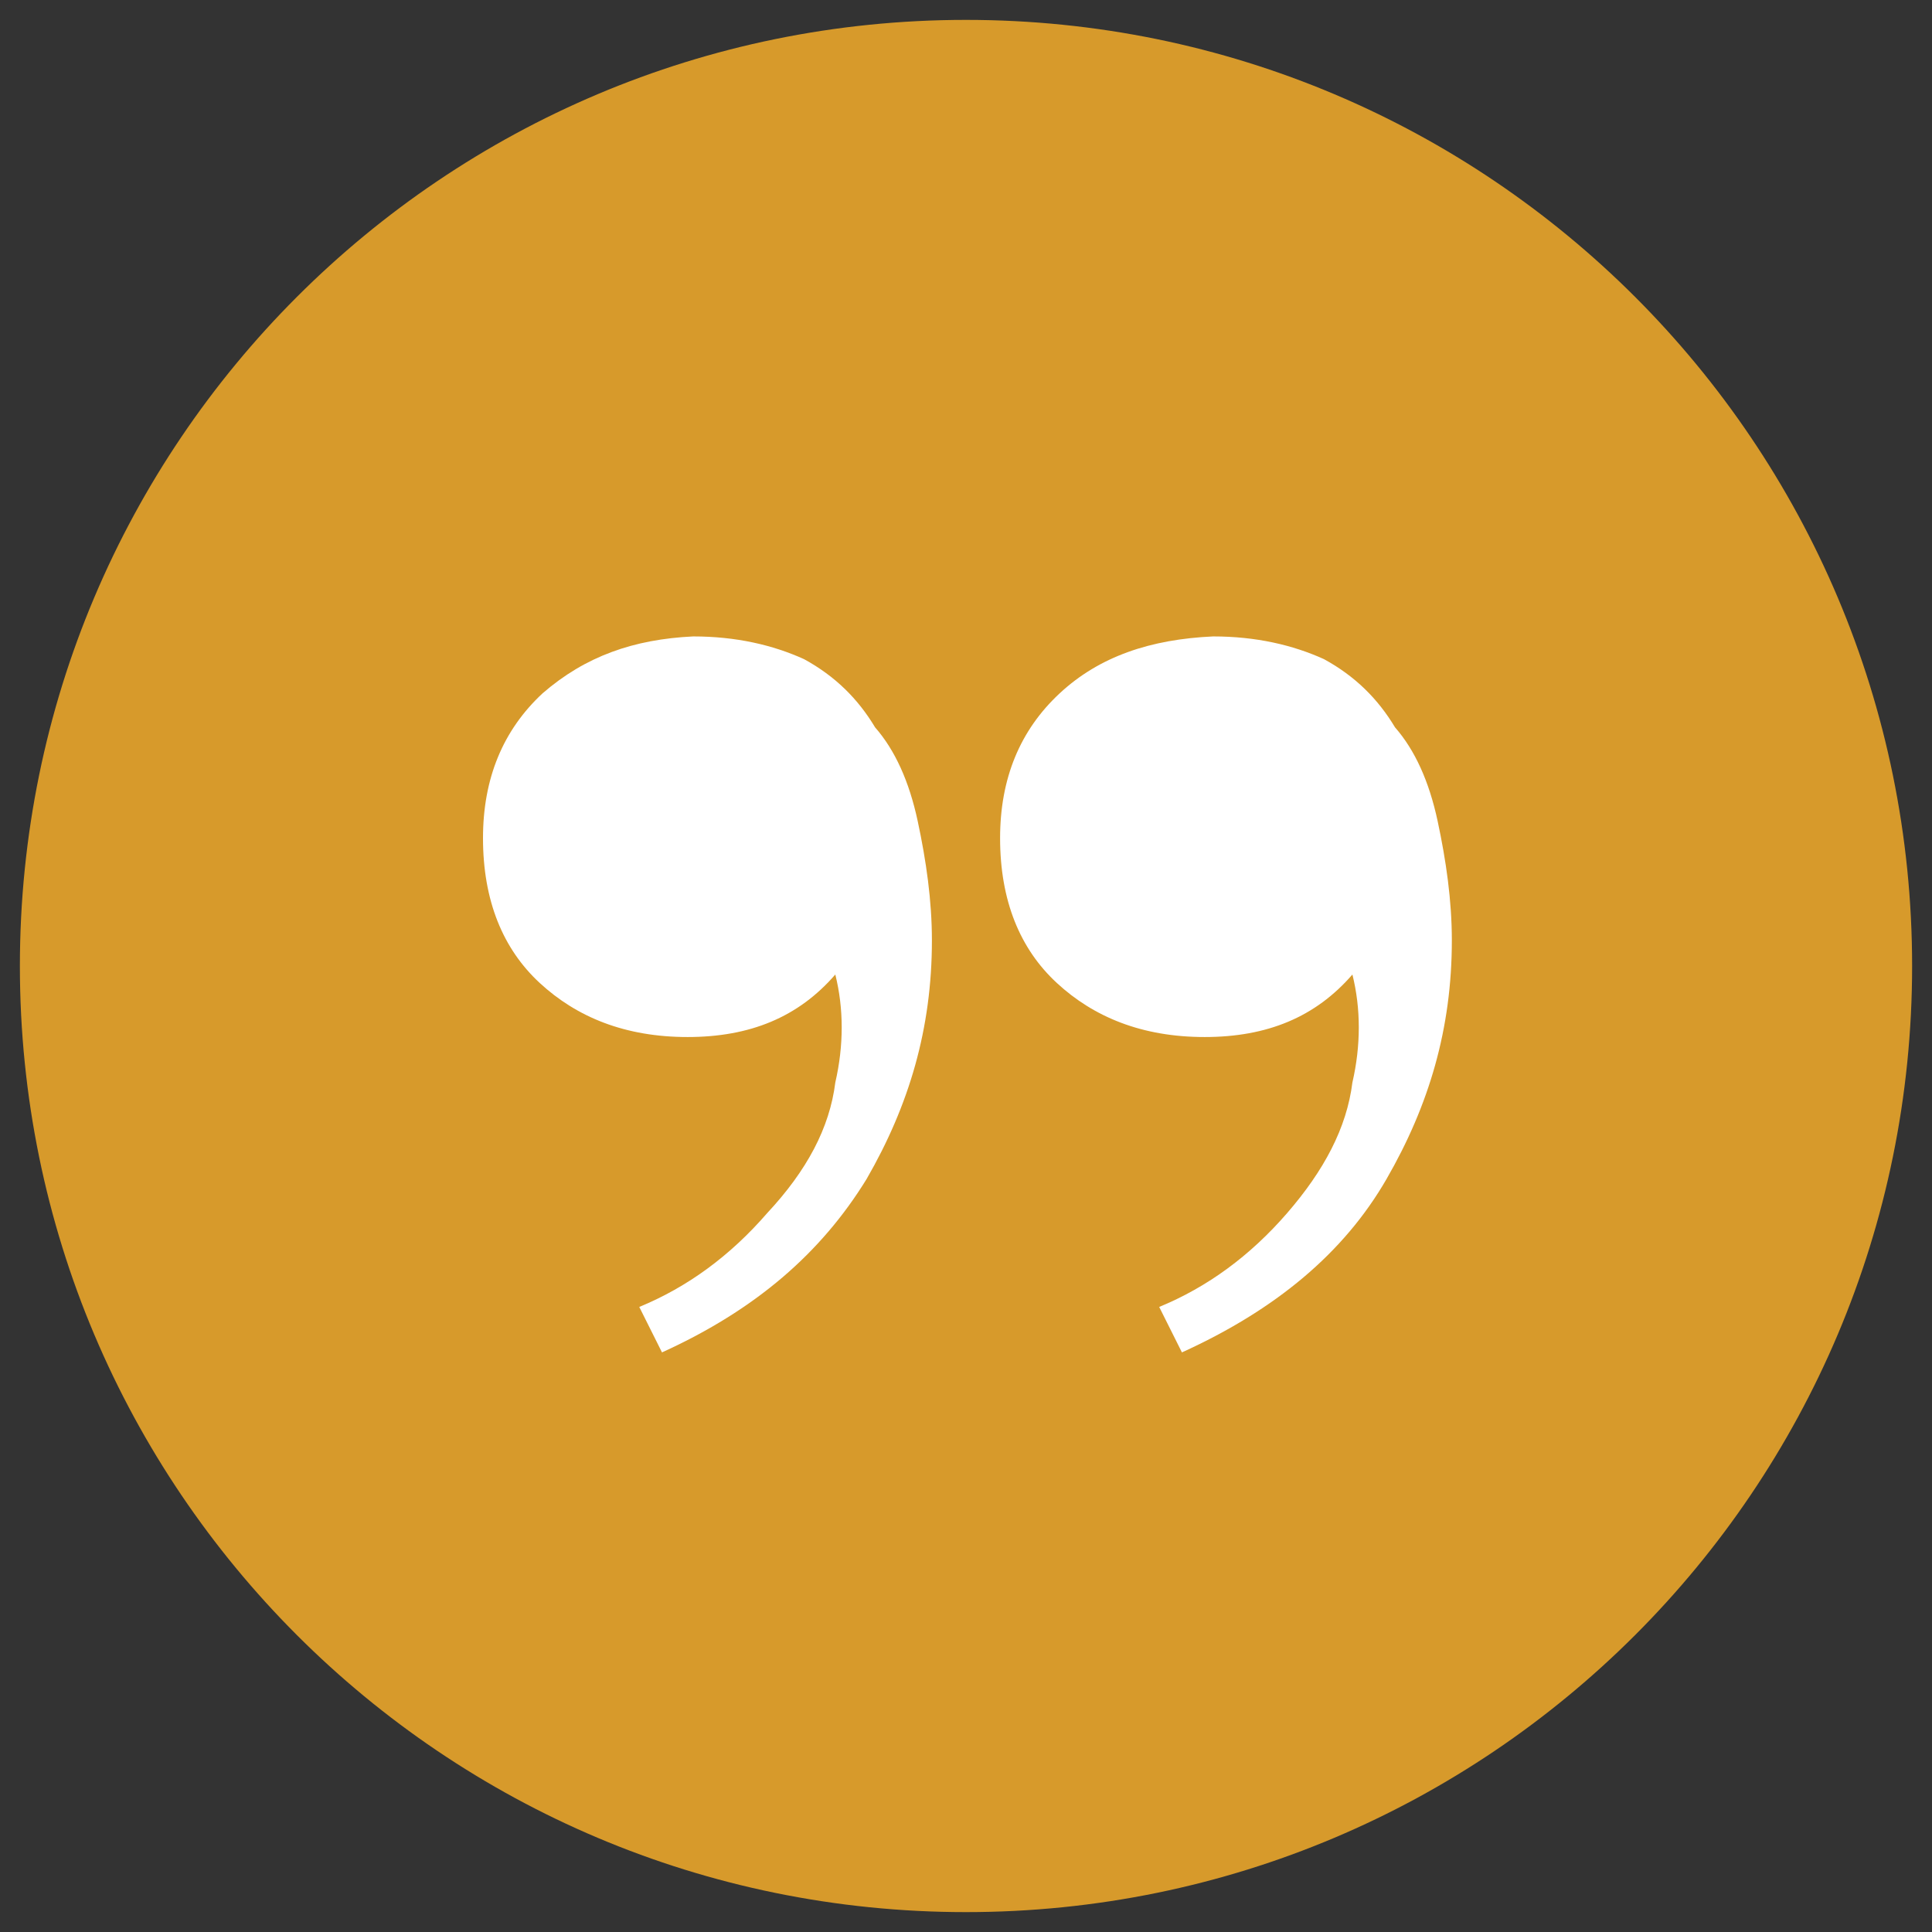
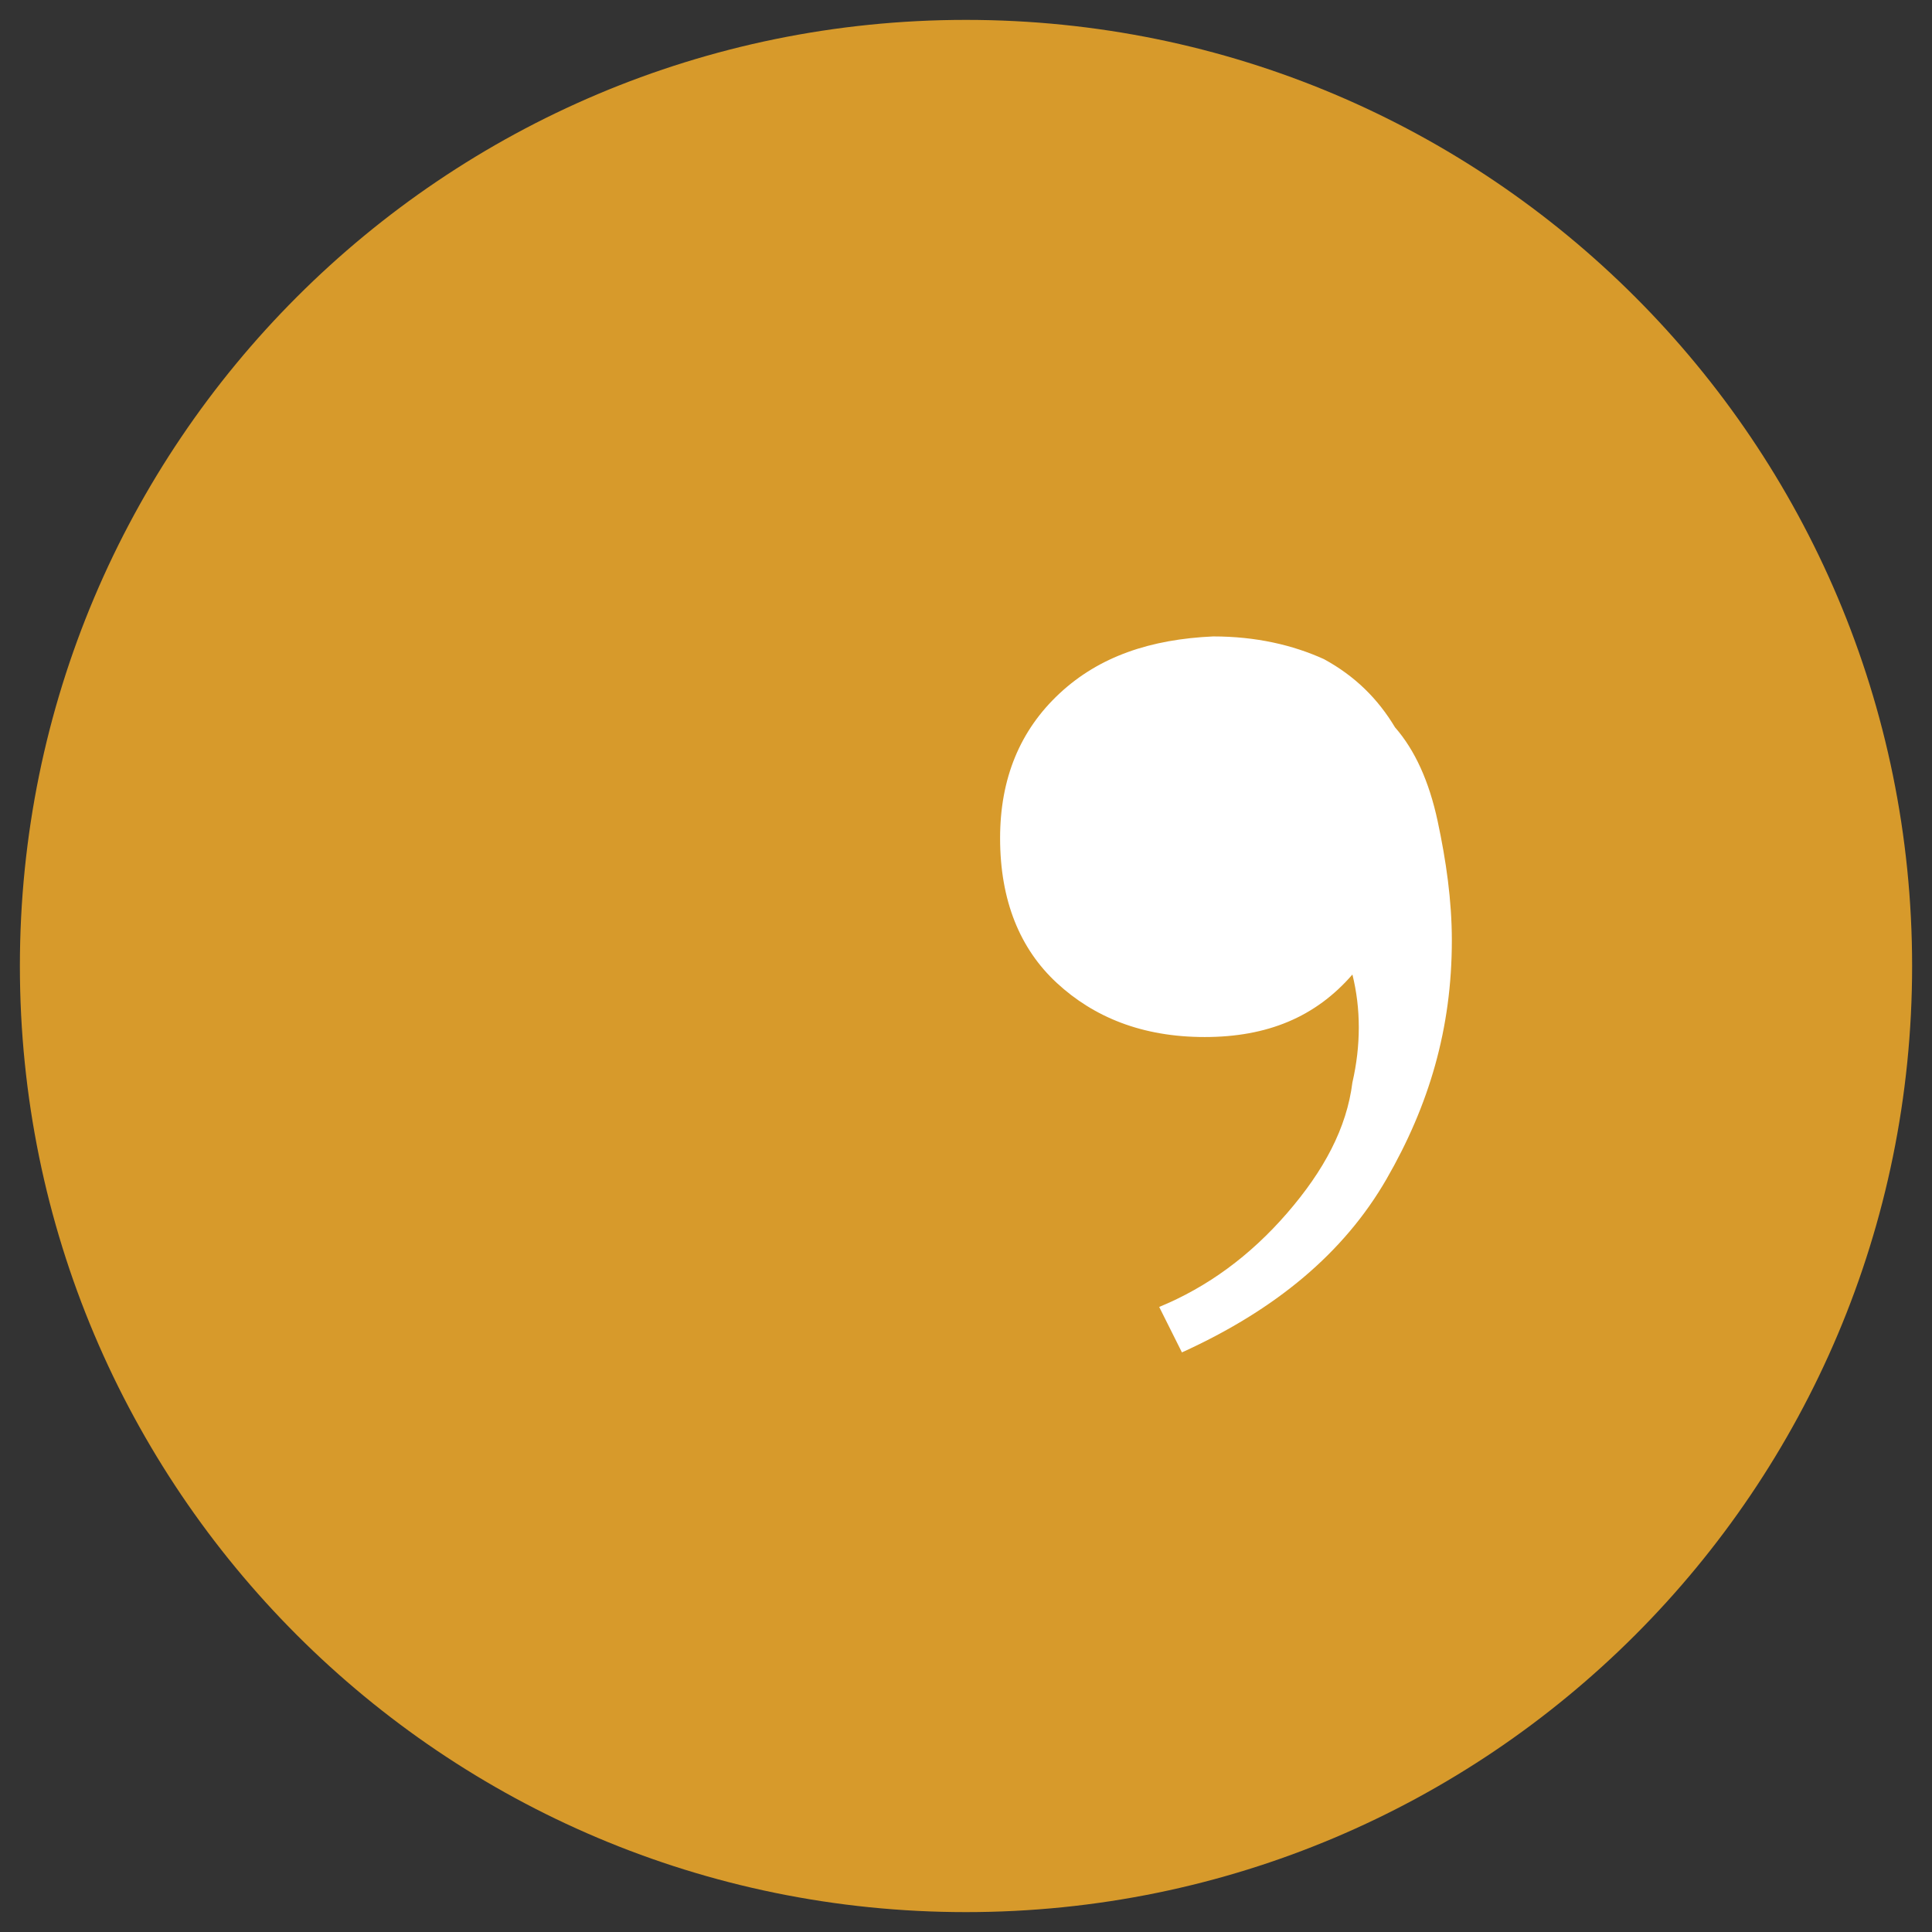
<svg xmlns="http://www.w3.org/2000/svg" xmlns:xlink="http://www.w3.org/1999/xlink" version="1.1" id="Layer_1" x="0px" y="0px" viewBox="0 0 68 68" style="enable-background:new 0 0 68 68;" xml:space="preserve">
  <rect x="0" y="0" width="68" height="68" fill="#333333" stroke="none" />
  <style type="text/css">
	.st0{clip-path:url(#SVGID_00000042696910748947950350000007152798280748348863_);fill:#D79A2B;}
	.st1{clip-path:url(#SVGID_00000042696910748947950350000007152798280748348863_);fill:#FFFFFF;}
</style>
  <g>
    <defs>
      <rect id="SVGID_1_" x="0.7" y="0.7" width="66.7" height="66.7" />
    </defs>
    <clipPath id="SVGID_00000152252180006283482820000008778215592682928037_">
      <use xlink:href="#SVGID_1_" style="overflow:visible;" />
    </clipPath>
    <path style="clip-path:url(#SVGID_00000152252180006283482820000008778215592682928037_);fill:#D79A2B;" d="M34,67.3   c18.4,0,33.3-14.9,33.3-33.3C67.3,15.6,52.4,0.7,34,0.7C15.6,0.7,0.7,15.6,0.7,34C0.7,52.4,15.6,67.3,34,67.3" />
-     <path style="clip-path:url(#SVGID_00000152252180006283482820000008778215592682928037_);fill:#FFFFFF;" d="M19.1,24.4   c-1.4,1.3-2.1,3-2.1,5.1c0,2.2,0.7,3.9,2,5.1c1.3,1.2,3,1.9,5.2,1.9c2.2,0,3.9-0.7,5.2-2.2c0.3,1.2,0.3,2.5,0,3.8   c-0.2,1.6-1,3.1-2.4,4.6c-1.3,1.5-2.8,2.6-4.5,3.3l0.8,1.6c3.3-1.5,5.6-3.5,7.2-6.1c1.5-2.6,2.3-5.3,2.3-8.4c0-1.4-0.2-2.8-0.5-4.2   c-0.3-1.4-0.8-2.5-1.5-3.3c-0.6-1-1.4-1.8-2.5-2.4c-1.1-0.5-2.4-0.8-3.9-0.8C22.3,22.5,20.6,23.1,19.1,24.4" />
    <path style="clip-path:url(#SVGID_00000152252180006283482820000008778215592682928037_);fill:#FFFFFF;" d="M37.3,24.4   c-1.4,1.3-2.1,3-2.1,5.1c0,2.2,0.7,3.9,2,5.1c1.3,1.2,3,1.9,5.2,1.9c2.2,0,3.9-0.7,5.2-2.2c0.3,1.2,0.3,2.5,0,3.8   c-0.2,1.6-1,3.1-2.3,4.6c-1.3,1.5-2.8,2.6-4.5,3.3l0.8,1.6c3.3-1.5,5.7-3.5,7.2-6.1c1.5-2.6,2.3-5.3,2.3-8.4c0-1.4-0.2-2.8-0.5-4.2   c-0.3-1.4-0.8-2.5-1.5-3.3c-0.6-1-1.4-1.8-2.5-2.4c-1.1-0.5-2.4-0.8-3.9-0.8C40.5,22.5,38.7,23.1,37.3,24.4" />
  </g>
</svg>